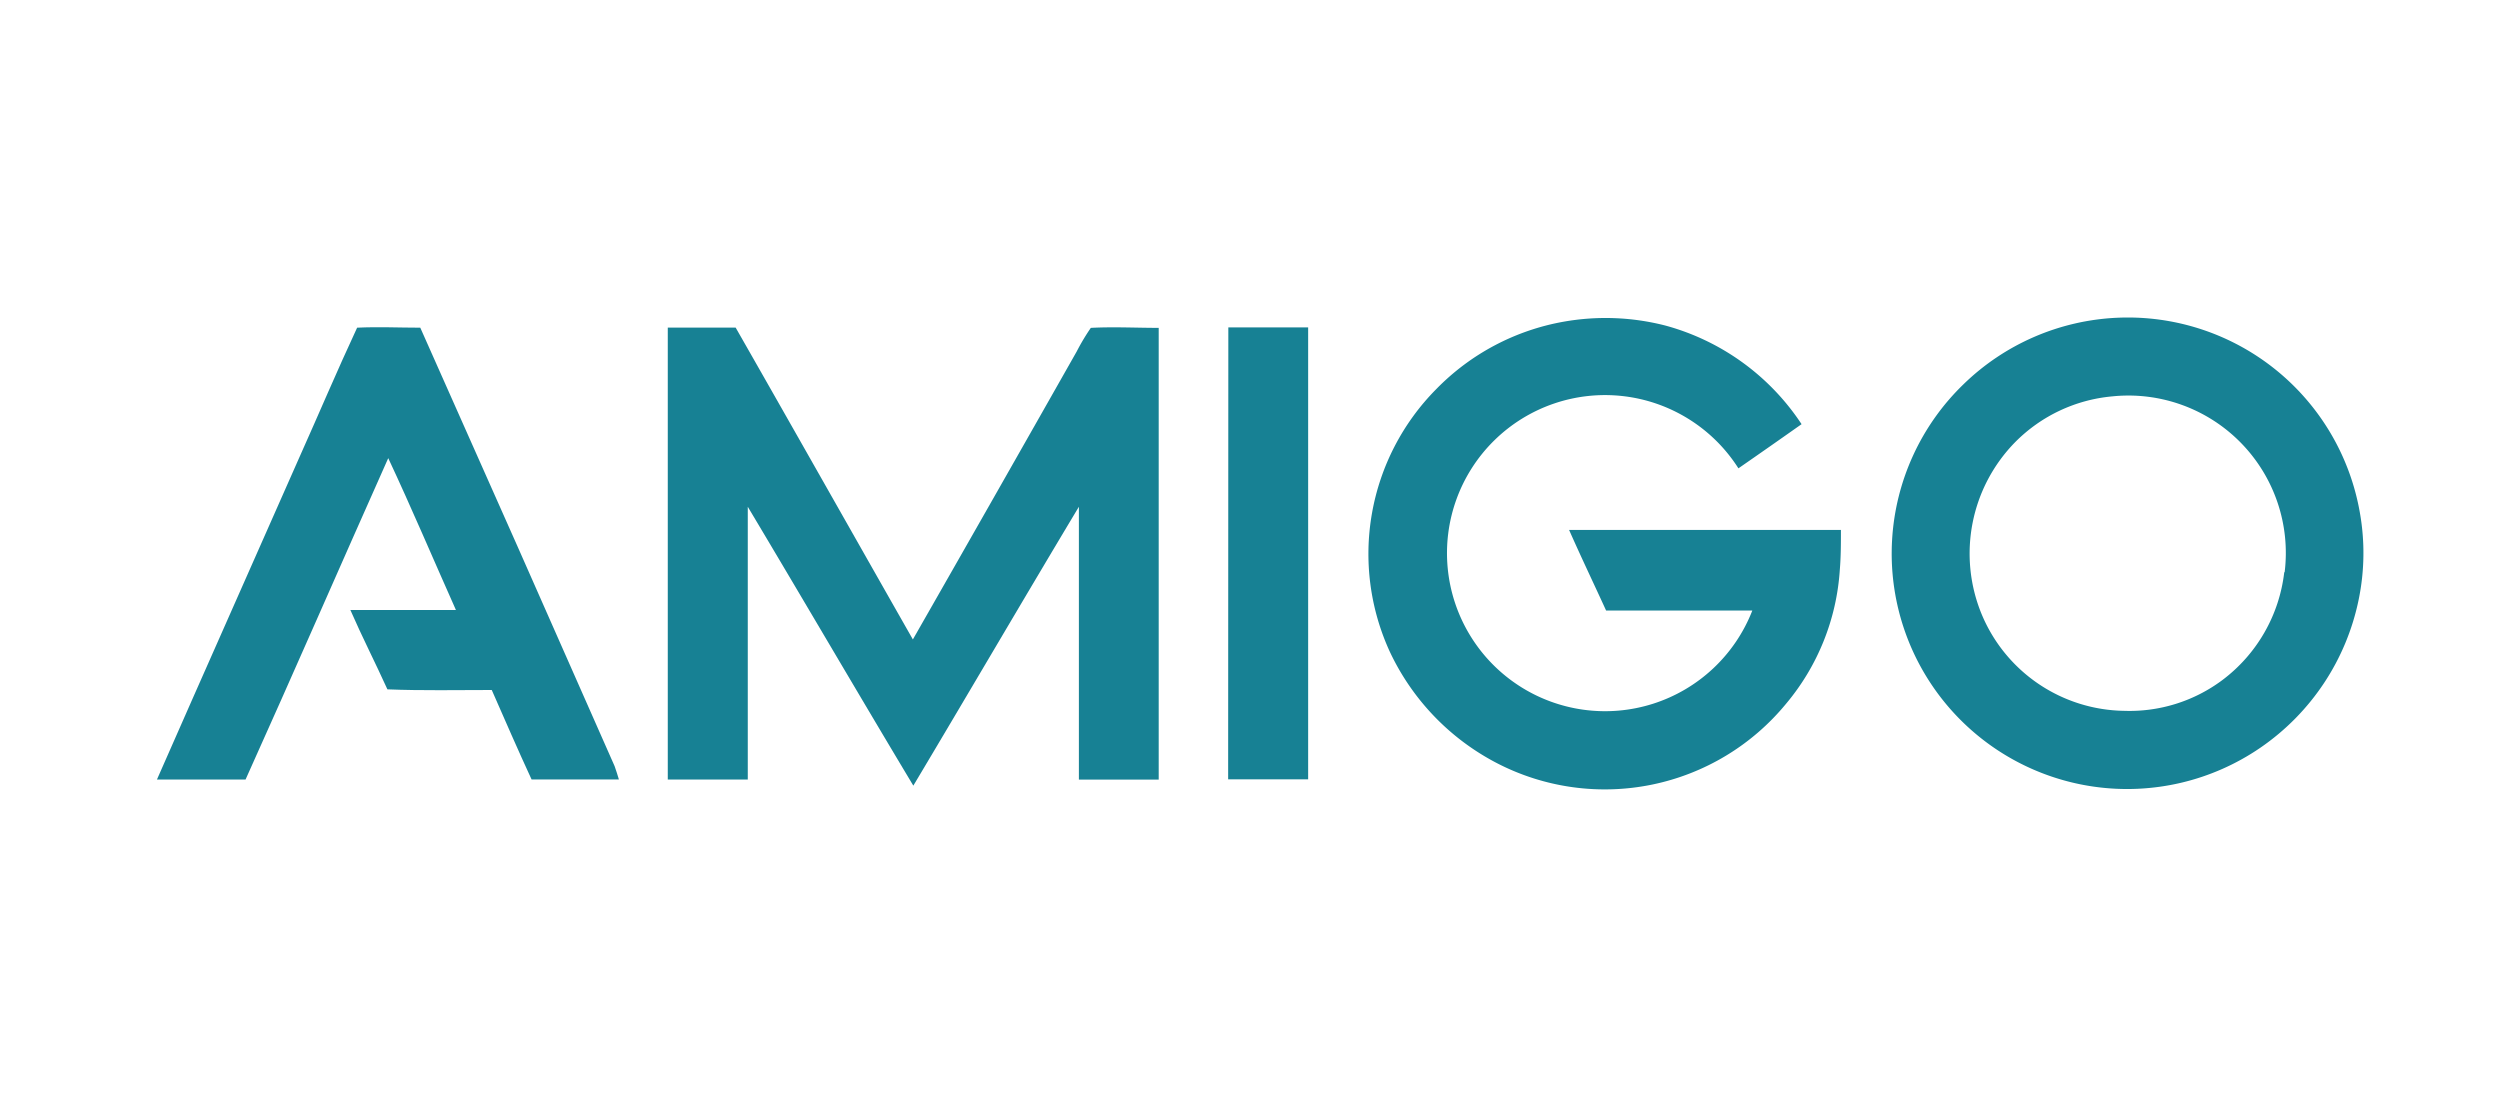
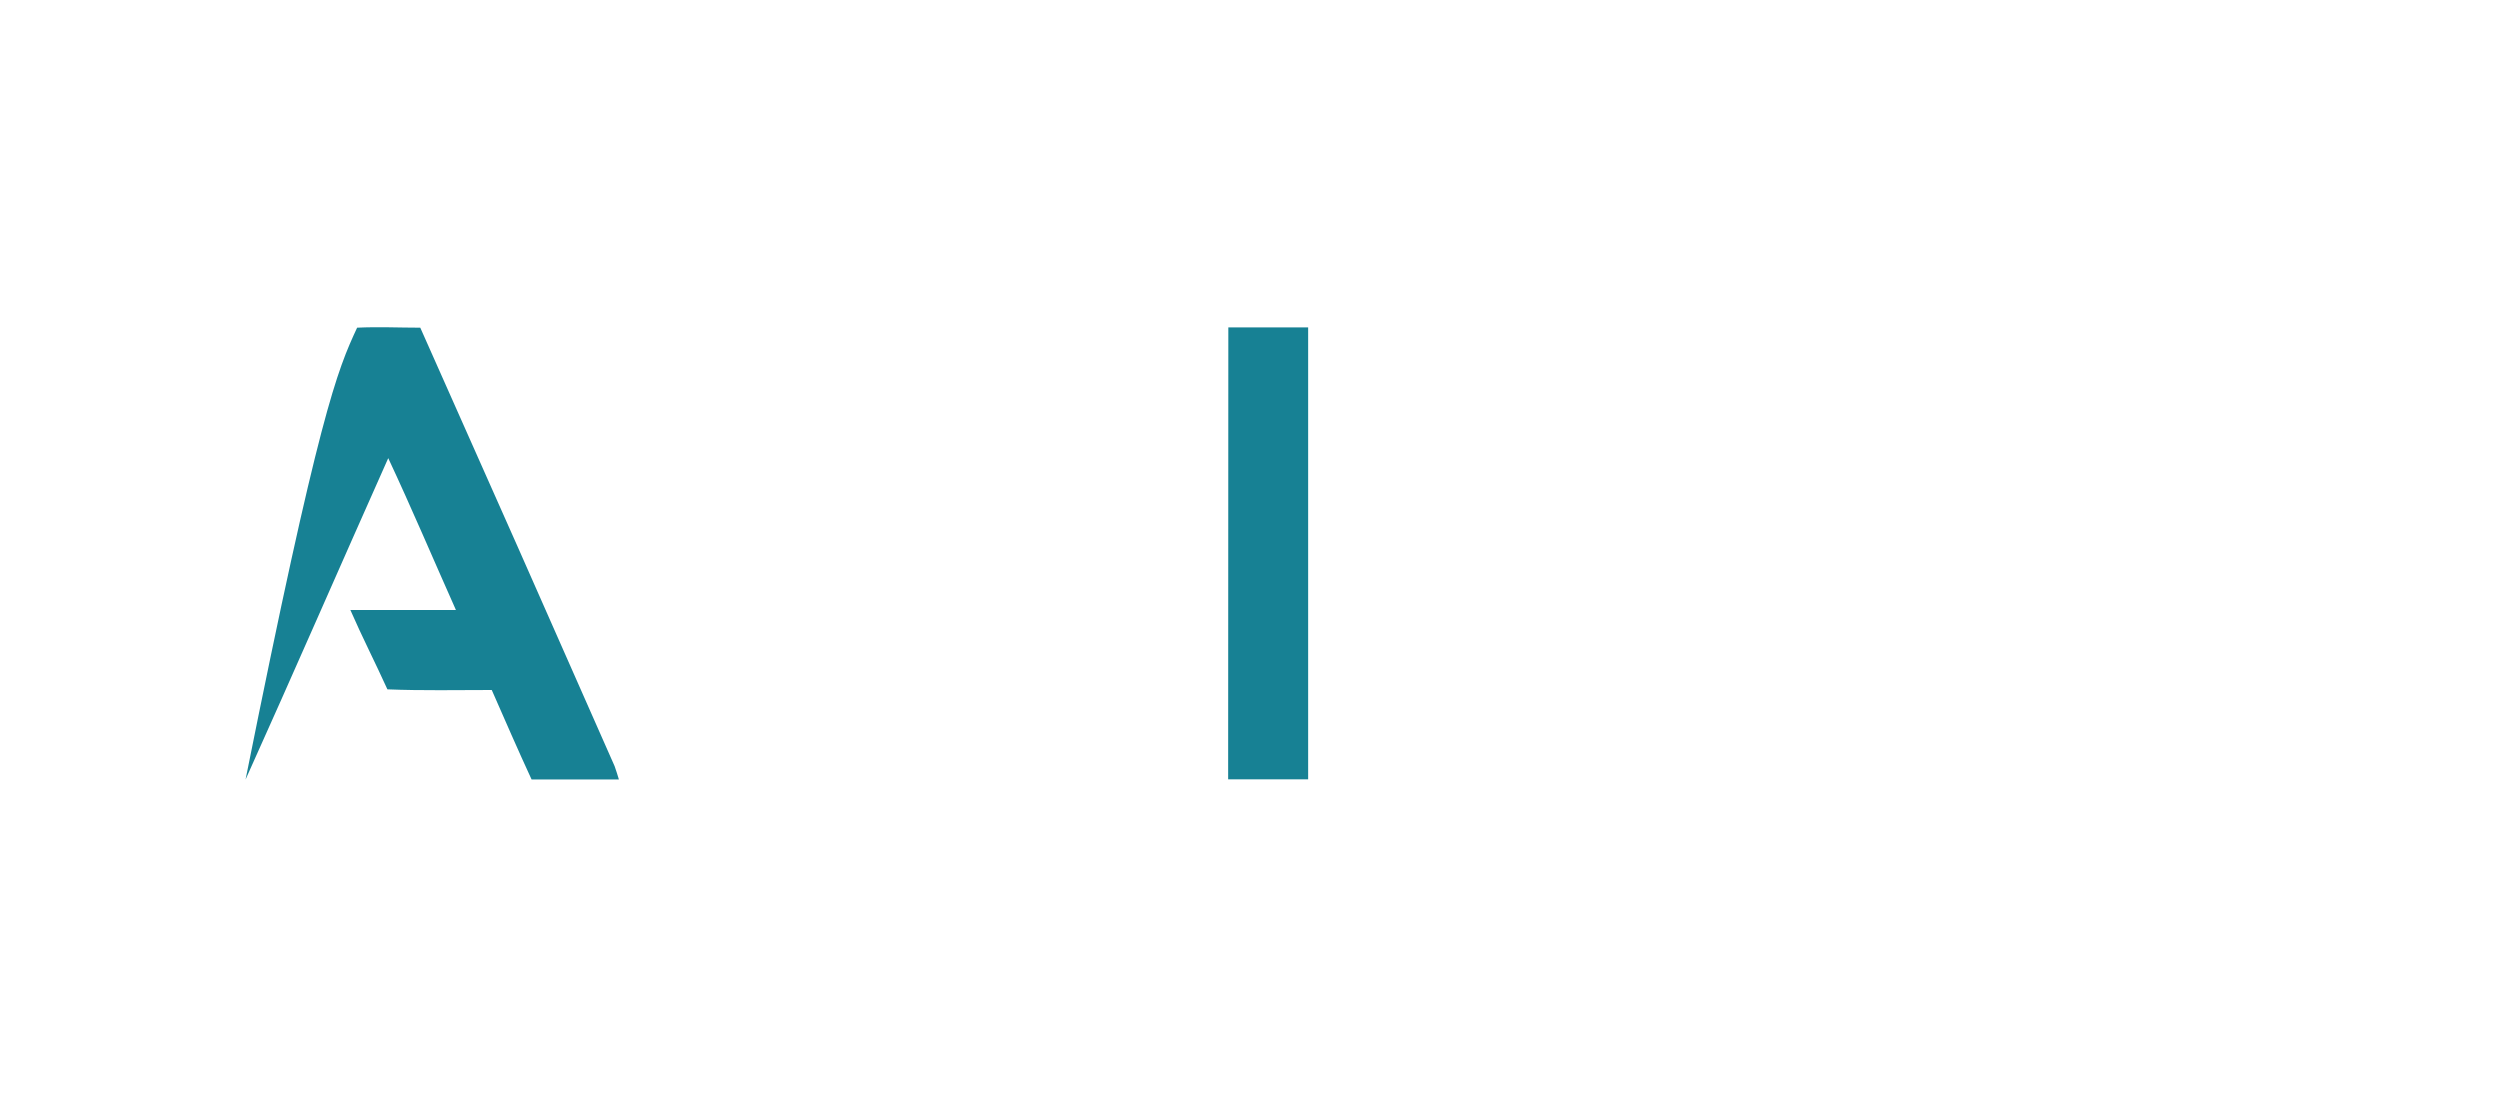
<svg xmlns="http://www.w3.org/2000/svg" id="Layer_1" data-name="Layer 1" viewBox="0 0 270 120">
  <defs>
    <style>.cls-1{fill:#178194;}</style>
  </defs>
-   <path class="cls-1" d="M179.86,35.16a25.68,25.68,0,0,1,14.71,10.65q-3.4,2.4-6.82,4.77a17.07,17.07,0,1,0,1.5,15.36c-5.26,0-10.53,0-15.79,0-1.33-2.91-2.71-5.79-4-8.71q14.69,0,29.36,0c0,1.43,0,2.87-.12,4.3A25,25,0,0,1,192.9,76a25.34,25.34,0,0,1-31.21,6.43,26,26,0,0,1-11.57-12,25.29,25.29,0,0,1,5-28.41,25.44,25.44,0,0,1,13.77-7.28A25.94,25.94,0,0,1,179.86,35.16Z" />
-   <path class="cls-1" d="M38.57,35.39c2.26-.11,4.55,0,6.82,0Q55.92,59,66.38,82.75c.18.47.32,1,.46,1.43-3.14,0-6.28,0-9.43,0-1.48-3.2-2.88-6.43-4.3-9.66-3.76,0-7.52.08-11.27-.07-1.3-2.87-2.74-5.68-4-8.57,3.8,0,7.6,0,11.4,0-2.44-5.47-4.78-11-7.31-16.4C36.79,61,31.72,72.65,26.52,84.19c-3.19,0-6.38,0-9.57,0,5.11-11.63,10.28-23.23,15.41-34.86C34.44,44.69,36.42,40,38.57,35.39Z" />
-   <path class="cls-1" d="M117.81,35.41c2.43-.13,4.9,0,7.33,0,0,16.26,0,32.53,0,48.79-2.88,0-5.75,0-8.62,0,0-9.83,0-19.65,0-29.47-6,10-11.89,20.09-17.88,30.12-6-10-11.89-20.1-17.88-30.12,0,9.82,0,19.64,0,29.46-2.88,0-5.76,0-8.64,0,0-16.27,0-32.54,0-48.81,2.44,0,4.89,0,7.33,0C85.84,46.57,92.2,57.83,98.59,69.06q8.88-15.54,17.7-31.11A23,23,0,0,1,117.81,35.41Z" />
+   <path class="cls-1" d="M38.57,35.39c2.26-.11,4.55,0,6.82,0Q55.92,59,66.38,82.75c.18.47.32,1,.46,1.43-3.14,0-6.28,0-9.43,0-1.48-3.2-2.88-6.43-4.3-9.66-3.76,0-7.52.08-11.27-.07-1.3-2.87-2.74-5.68-4-8.57,3.8,0,7.6,0,11.4,0-2.44-5.47-4.78-11-7.31-16.4C36.79,61,31.72,72.65,26.52,84.19C34.44,44.69,36.42,40,38.57,35.39Z" />
  <path class="cls-1" d="M132.66,35.36c2.87,0,5.75,0,8.62,0q0,24.41,0,48.81c-2.88,0-5.76,0-8.64,0Q132.64,59.77,132.66,35.36Z" />
-   <path class="cls-1" d="M254.87,55.39a25.44,25.44,0,0,0-42.8-13.9,25.43,25.43,0,0,0,32.07,39.25,25.62,25.62,0,0,0,10.6-16A24.93,24.93,0,0,0,254.87,55.39Zm-8.17,6.4A17,17,0,0,1,240,73.46a16.75,16.75,0,0,1-10.59,3.31A16.93,16.93,0,0,1,214,66.29a17.17,17.17,0,0,1,3.66-18.56,16.89,16.89,0,0,1,10.45-4.92,17,17,0,0,1,18.63,19Z" />
</svg>